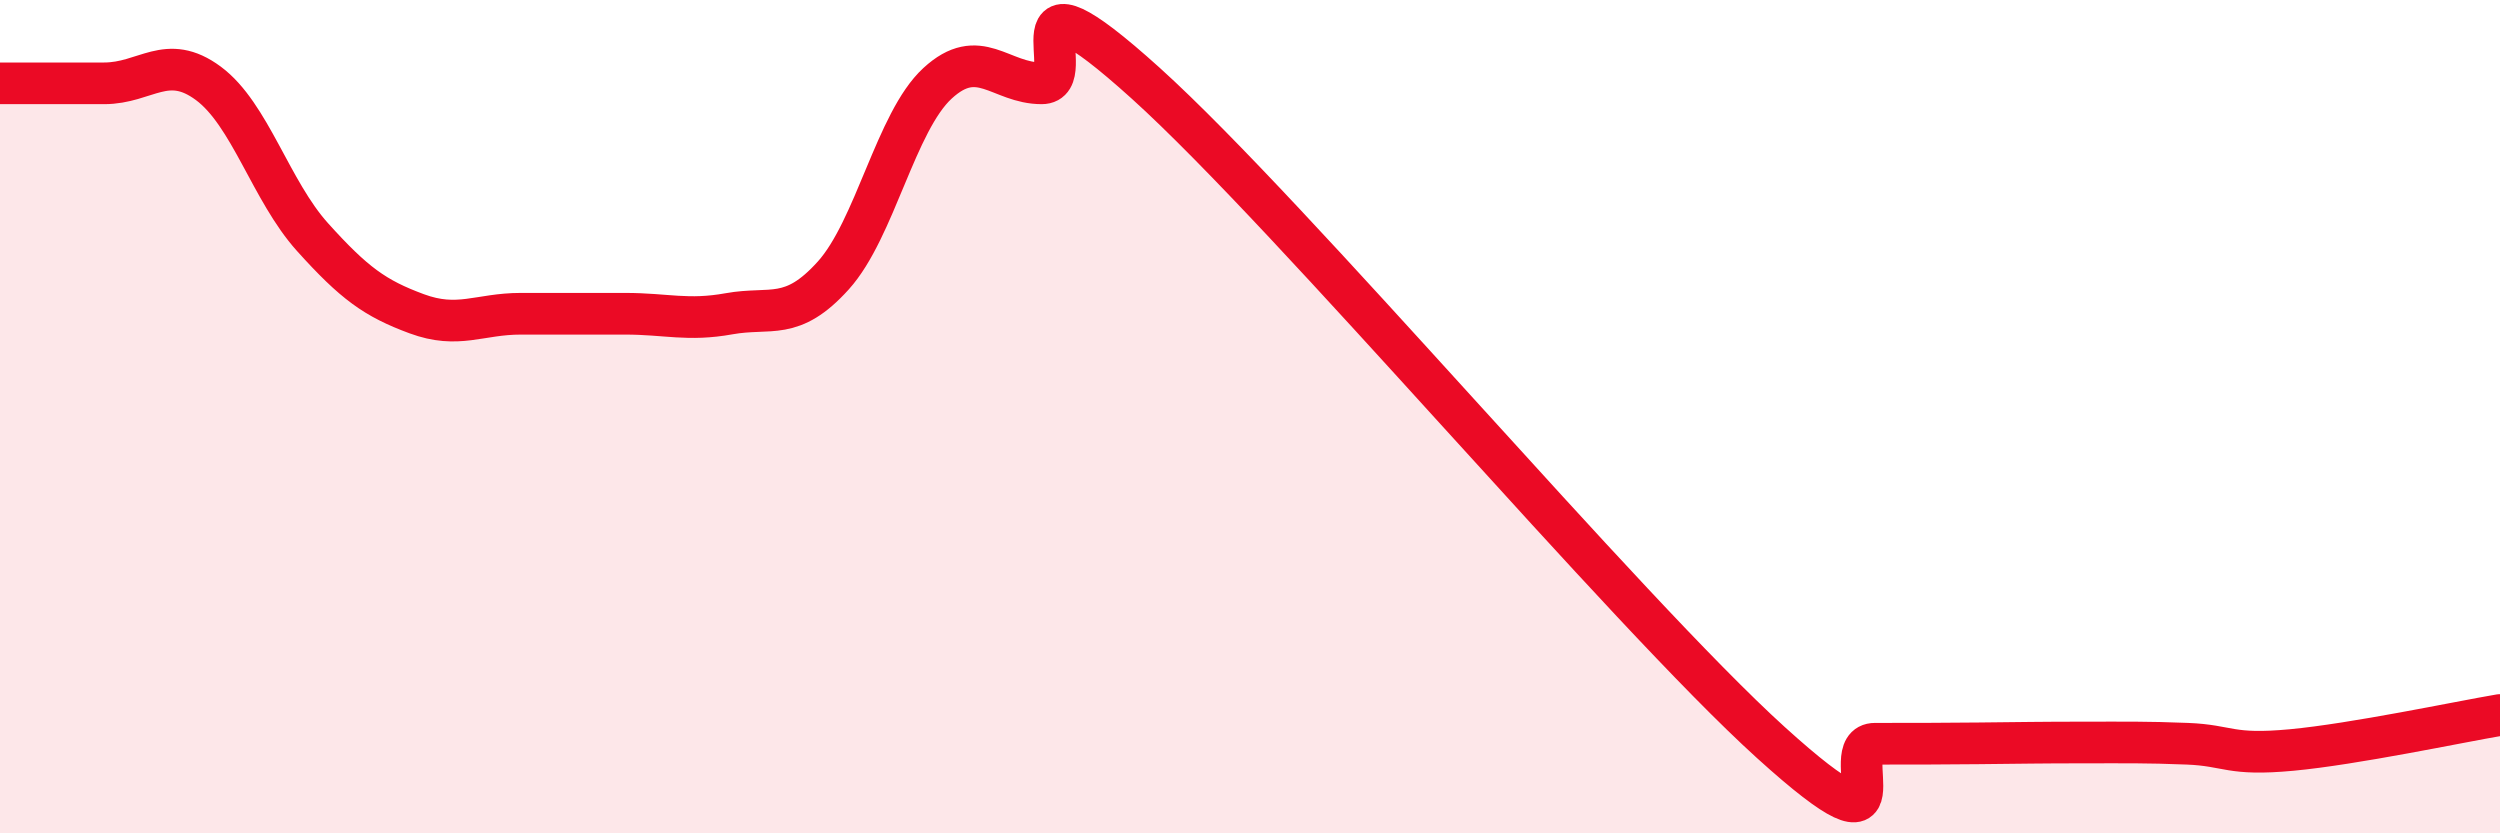
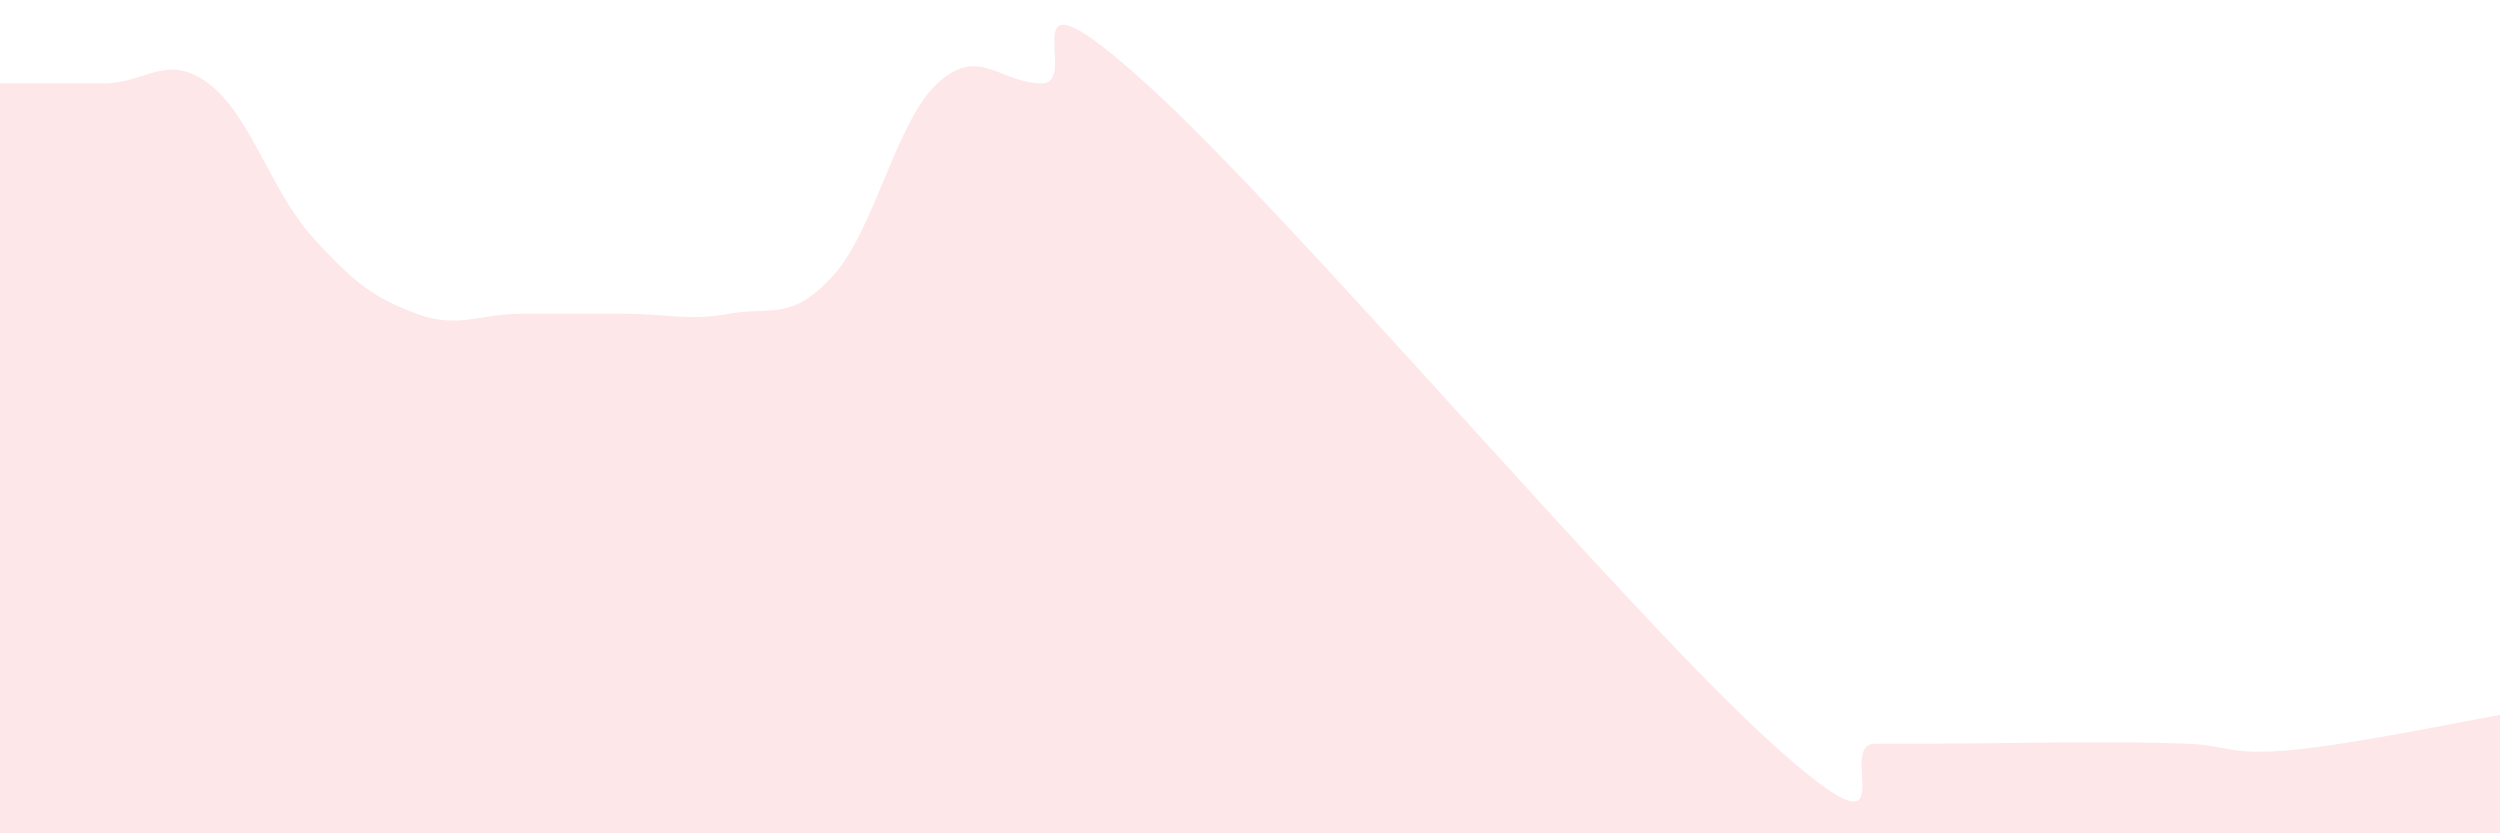
<svg xmlns="http://www.w3.org/2000/svg" width="60" height="20" viewBox="0 0 60 20">
  <path d="M 0,2 C 0.5,2 1.5,2 2.5,2 C 3.5,2 4,1.26 5,2 C 6,2.74 6.5,4.58 7.5,5.69 C 8.5,6.8 9,7.16 10,7.53 C 11,7.9 11.5,7.53 12.5,7.53 C 13.5,7.53 14,7.53 15,7.53 C 16,7.53 16.5,7.71 17.5,7.53 C 18.5,7.35 19,7.72 20,6.61 C 21,5.5 21.5,2.92 22.5,2 C 23.5,1.08 24,2 25,2 C 26,2 24,-1.16 27.5,2 C 31,5.16 39,14.65 42.5,17.82 C 46,20.99 44,17.85 45,17.85 C 46,17.85 46.5,17.85 47.5,17.84 C 48.5,17.83 49,17.82 50,17.82 C 51,17.82 51.5,17.81 52.5,17.85 C 53.5,17.89 53.5,18.14 55,18 C 56.5,17.86 59,17.33 60,17.16L60 20L0 20Z" fill="#EB0A25" opacity="0.1" stroke-linecap="round" stroke-linejoin="round" />
-   <path d="M 0,2 C 0.5,2 1.5,2 2.5,2 C 3.5,2 4,1.26 5,2 C 6,2.74 6.5,4.58 7.5,5.69 C 8.5,6.8 9,7.16 10,7.53 C 11,7.9 11.5,7.53 12.5,7.53 C 13.5,7.53 14,7.53 15,7.53 C 16,7.53 16.5,7.71 17.5,7.53 C 18.5,7.35 19,7.72 20,6.61 C 21,5.5 21.5,2.92 22.5,2 C 23.5,1.08 24,2 25,2 C 26,2 24,-1.16 27.5,2 C 31,5.16 39,14.65 42.5,17.82 C 46,20.99 44,17.85 45,17.85 C 46,17.85 46.5,17.85 47.5,17.84 C 48.5,17.83 49,17.82 50,17.82 C 51,17.82 51.5,17.81 52.5,17.85 C 53.5,17.89 53.5,18.14 55,18 C 56.5,17.86 59,17.33 60,17.16" stroke="#EB0A25" stroke-width="1" fill="none" stroke-linecap="round" stroke-linejoin="round" />
</svg>